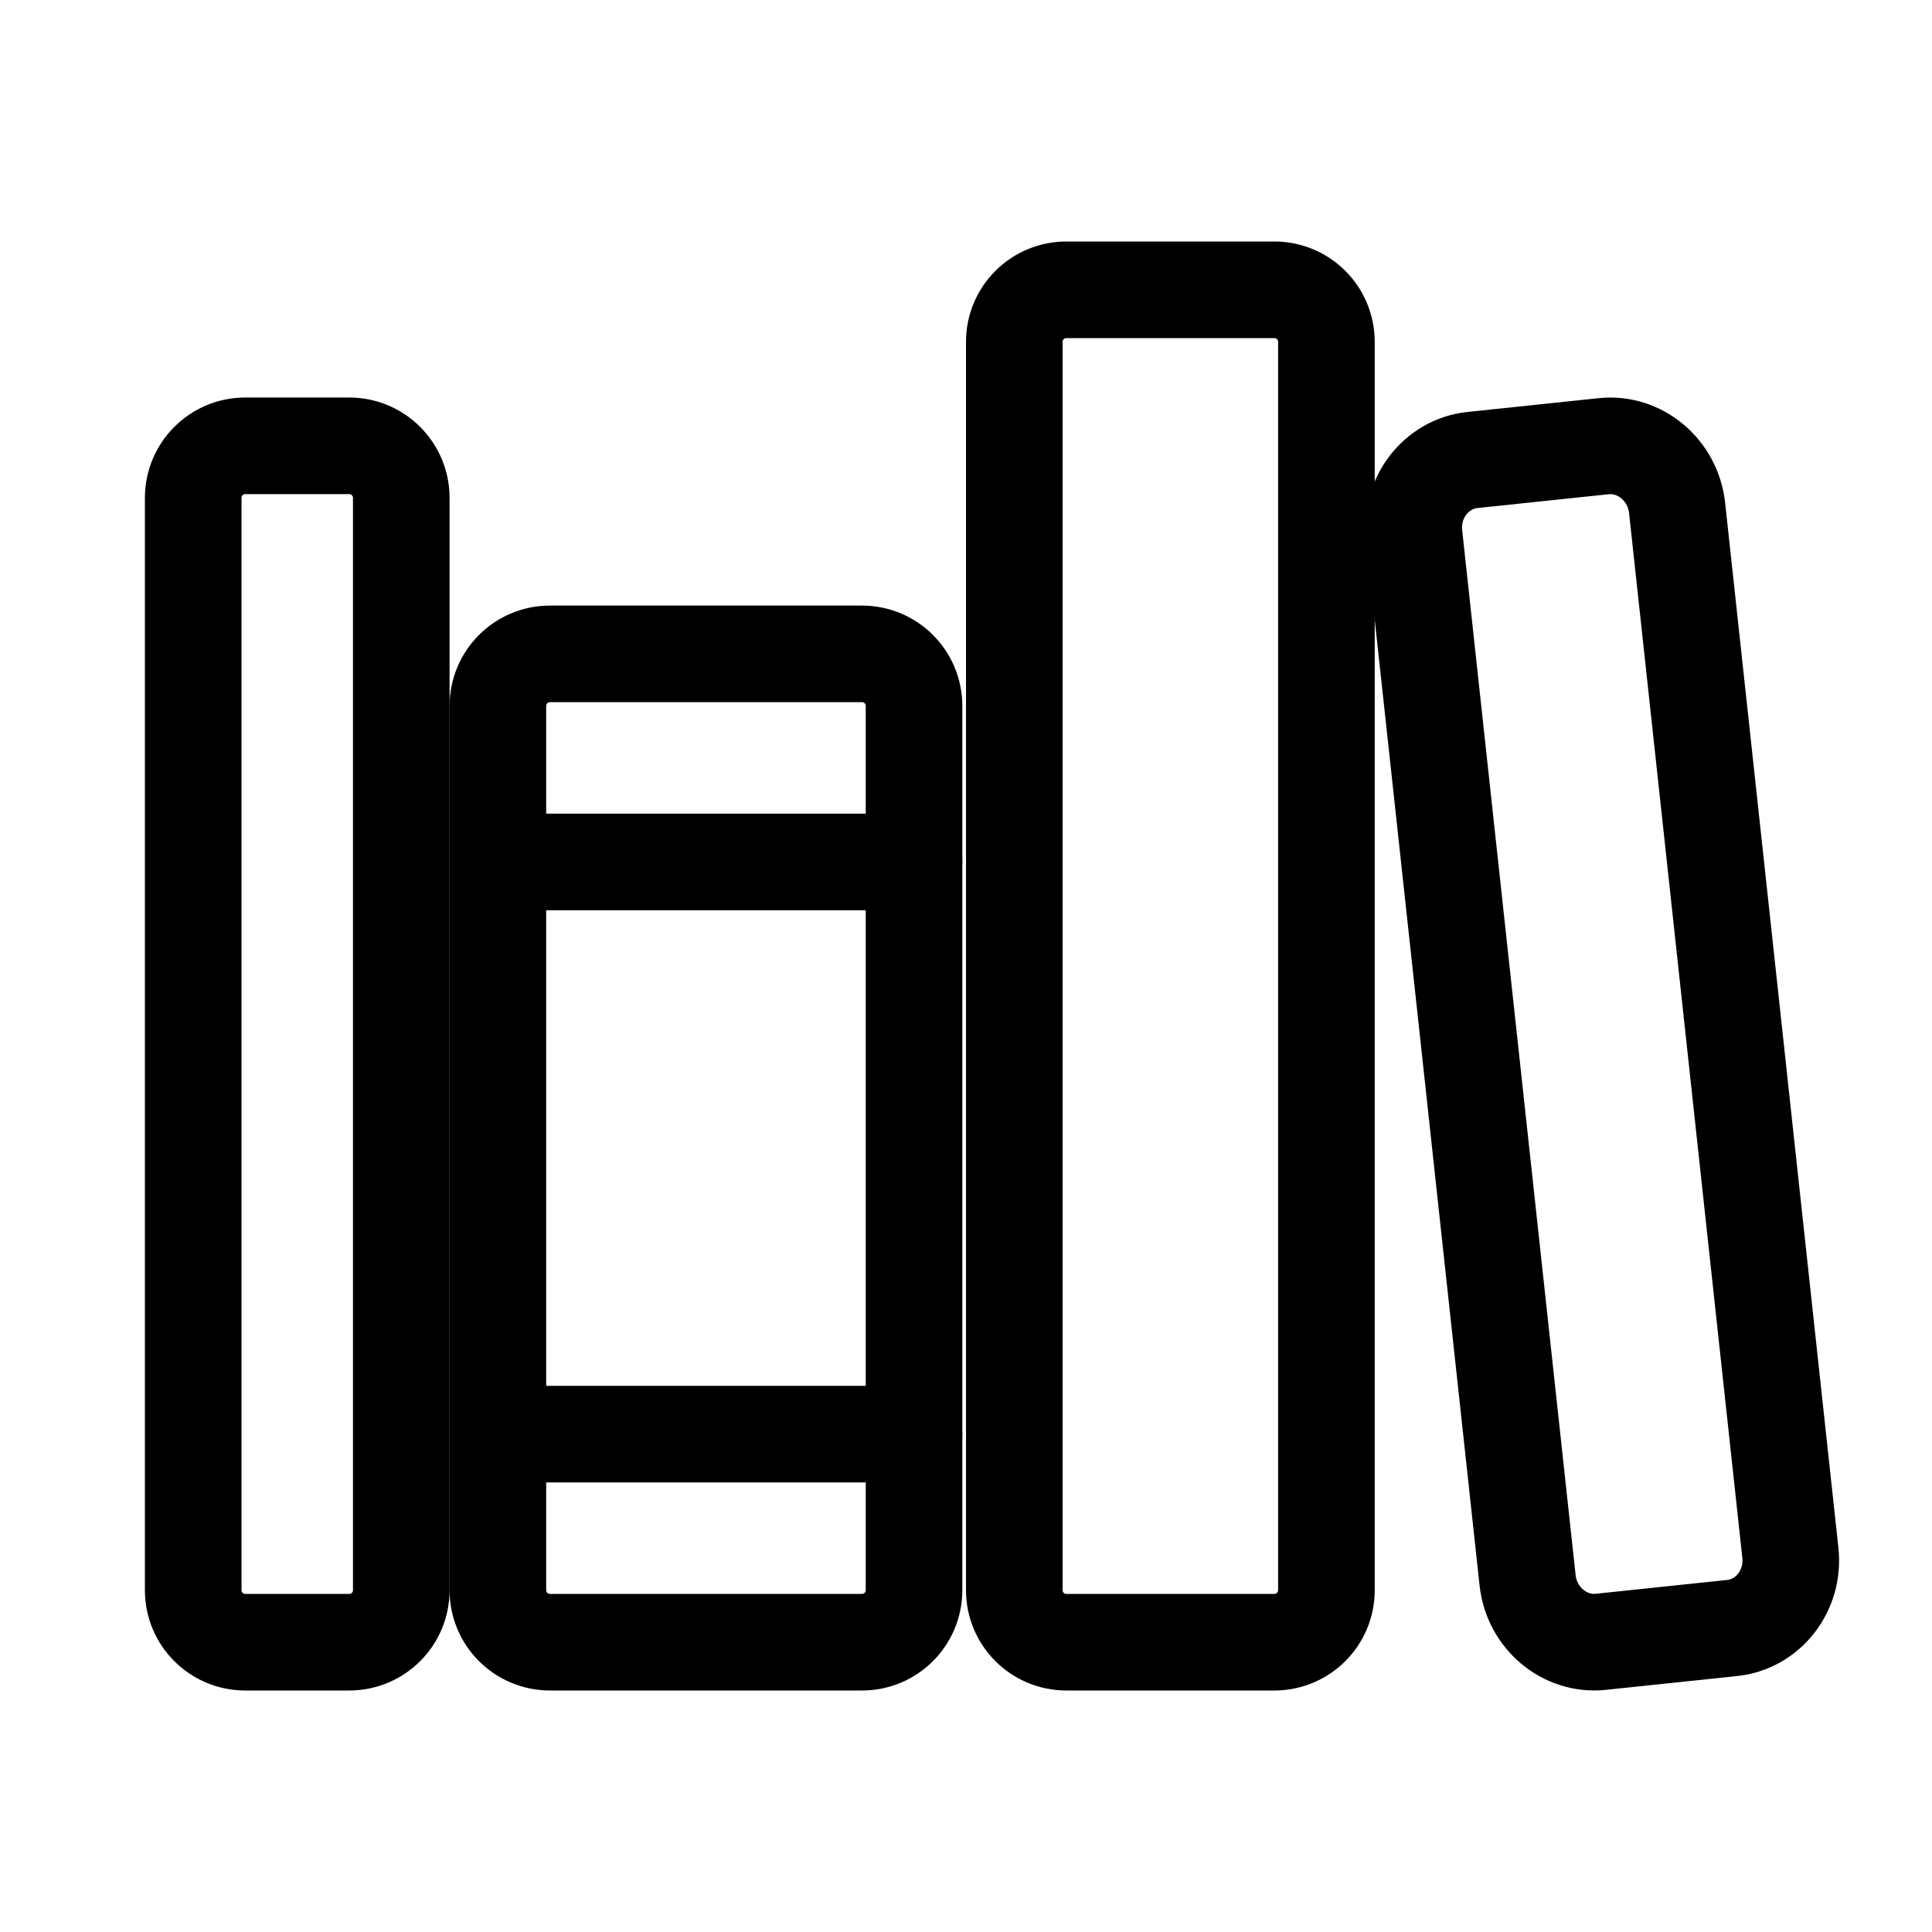
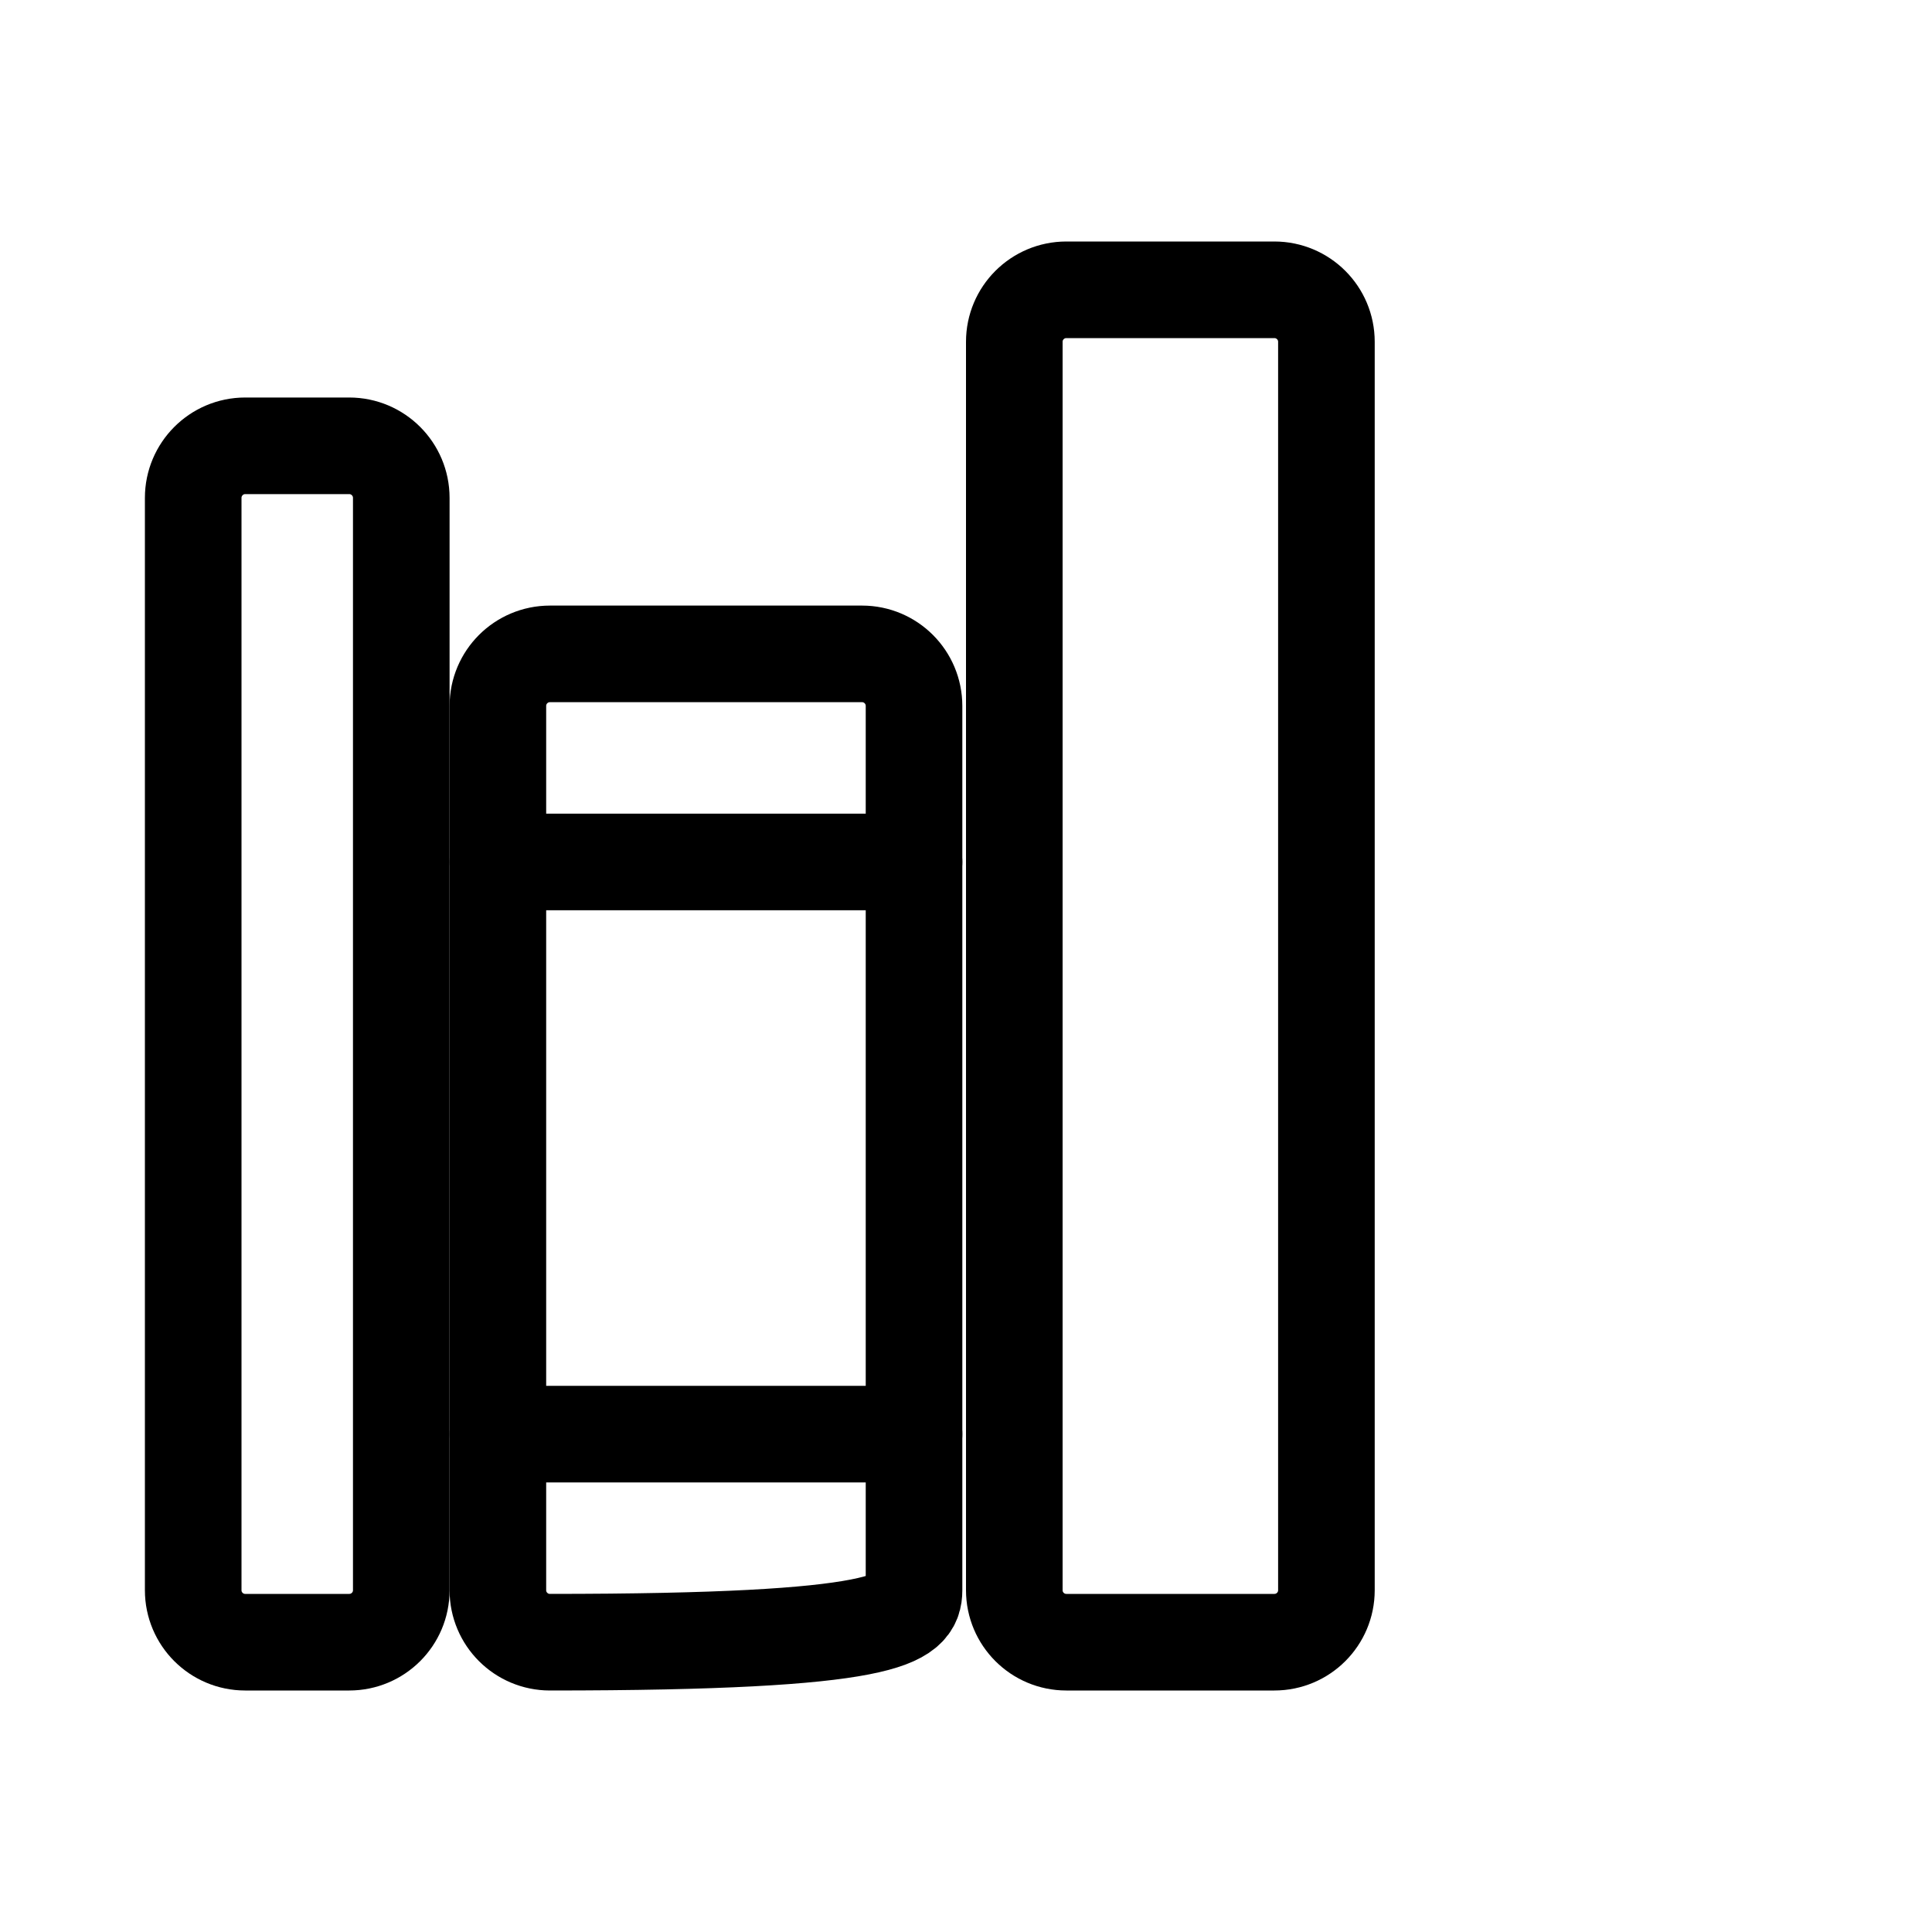
<svg xmlns="http://www.w3.org/2000/svg" width="20" height="20" viewBox="0 0 20 20" fill="none">
  <path d="M3.615 4.615H2.538C2.241 4.615 2 4.857 2 5.154V16.462C2 16.759 2.241 17 2.538 17H3.615C3.913 17 4.154 16.759 4.154 16.462V5.154C4.154 4.857 3.913 4.615 3.615 4.615Z" stroke="black" stroke-linejoin="round" />
  <path d="M5.154 8.923H9.462M5.154 14.846H9.462" stroke="black" stroke-linecap="round" stroke-linejoin="round" />
-   <path d="M8.924 6.769H5.693C5.395 6.769 5.154 7.01 5.154 7.308V16.462C5.154 16.759 5.395 17 5.693 17H8.924C9.221 17 9.462 16.759 9.462 16.462V7.308C9.462 7.01 9.221 6.769 8.924 6.769Z" stroke="black" stroke-linejoin="round" />
+   <path d="M8.924 6.769H5.693C5.395 6.769 5.154 7.01 5.154 7.308V16.462C5.154 16.759 5.395 17 5.693 17C9.221 17 9.462 16.759 9.462 16.462V7.308C9.462 7.01 9.221 6.769 8.924 6.769Z" stroke="black" stroke-linejoin="round" />
  <path d="M13.192 3H11.039C10.741 3 10.5 3.241 10.5 3.538V16.462C10.5 16.759 10.741 17 11.039 17H13.192C13.49 17 13.731 16.759 13.731 16.462V3.538C13.731 3.241 13.49 3 13.192 3Z" stroke="black" stroke-linejoin="round" />
-   <path d="M16.602 4.619L15.242 4.762C14.868 4.802 14.597 5.152 14.639 5.54L15.814 16.362C15.857 16.75 16.197 17.035 16.571 16.996L17.931 16.853C18.305 16.814 18.576 16.464 18.534 16.076L17.361 5.255C17.317 4.865 16.976 4.58 16.602 4.619Z" stroke="black" stroke-linejoin="round" />
</svg>